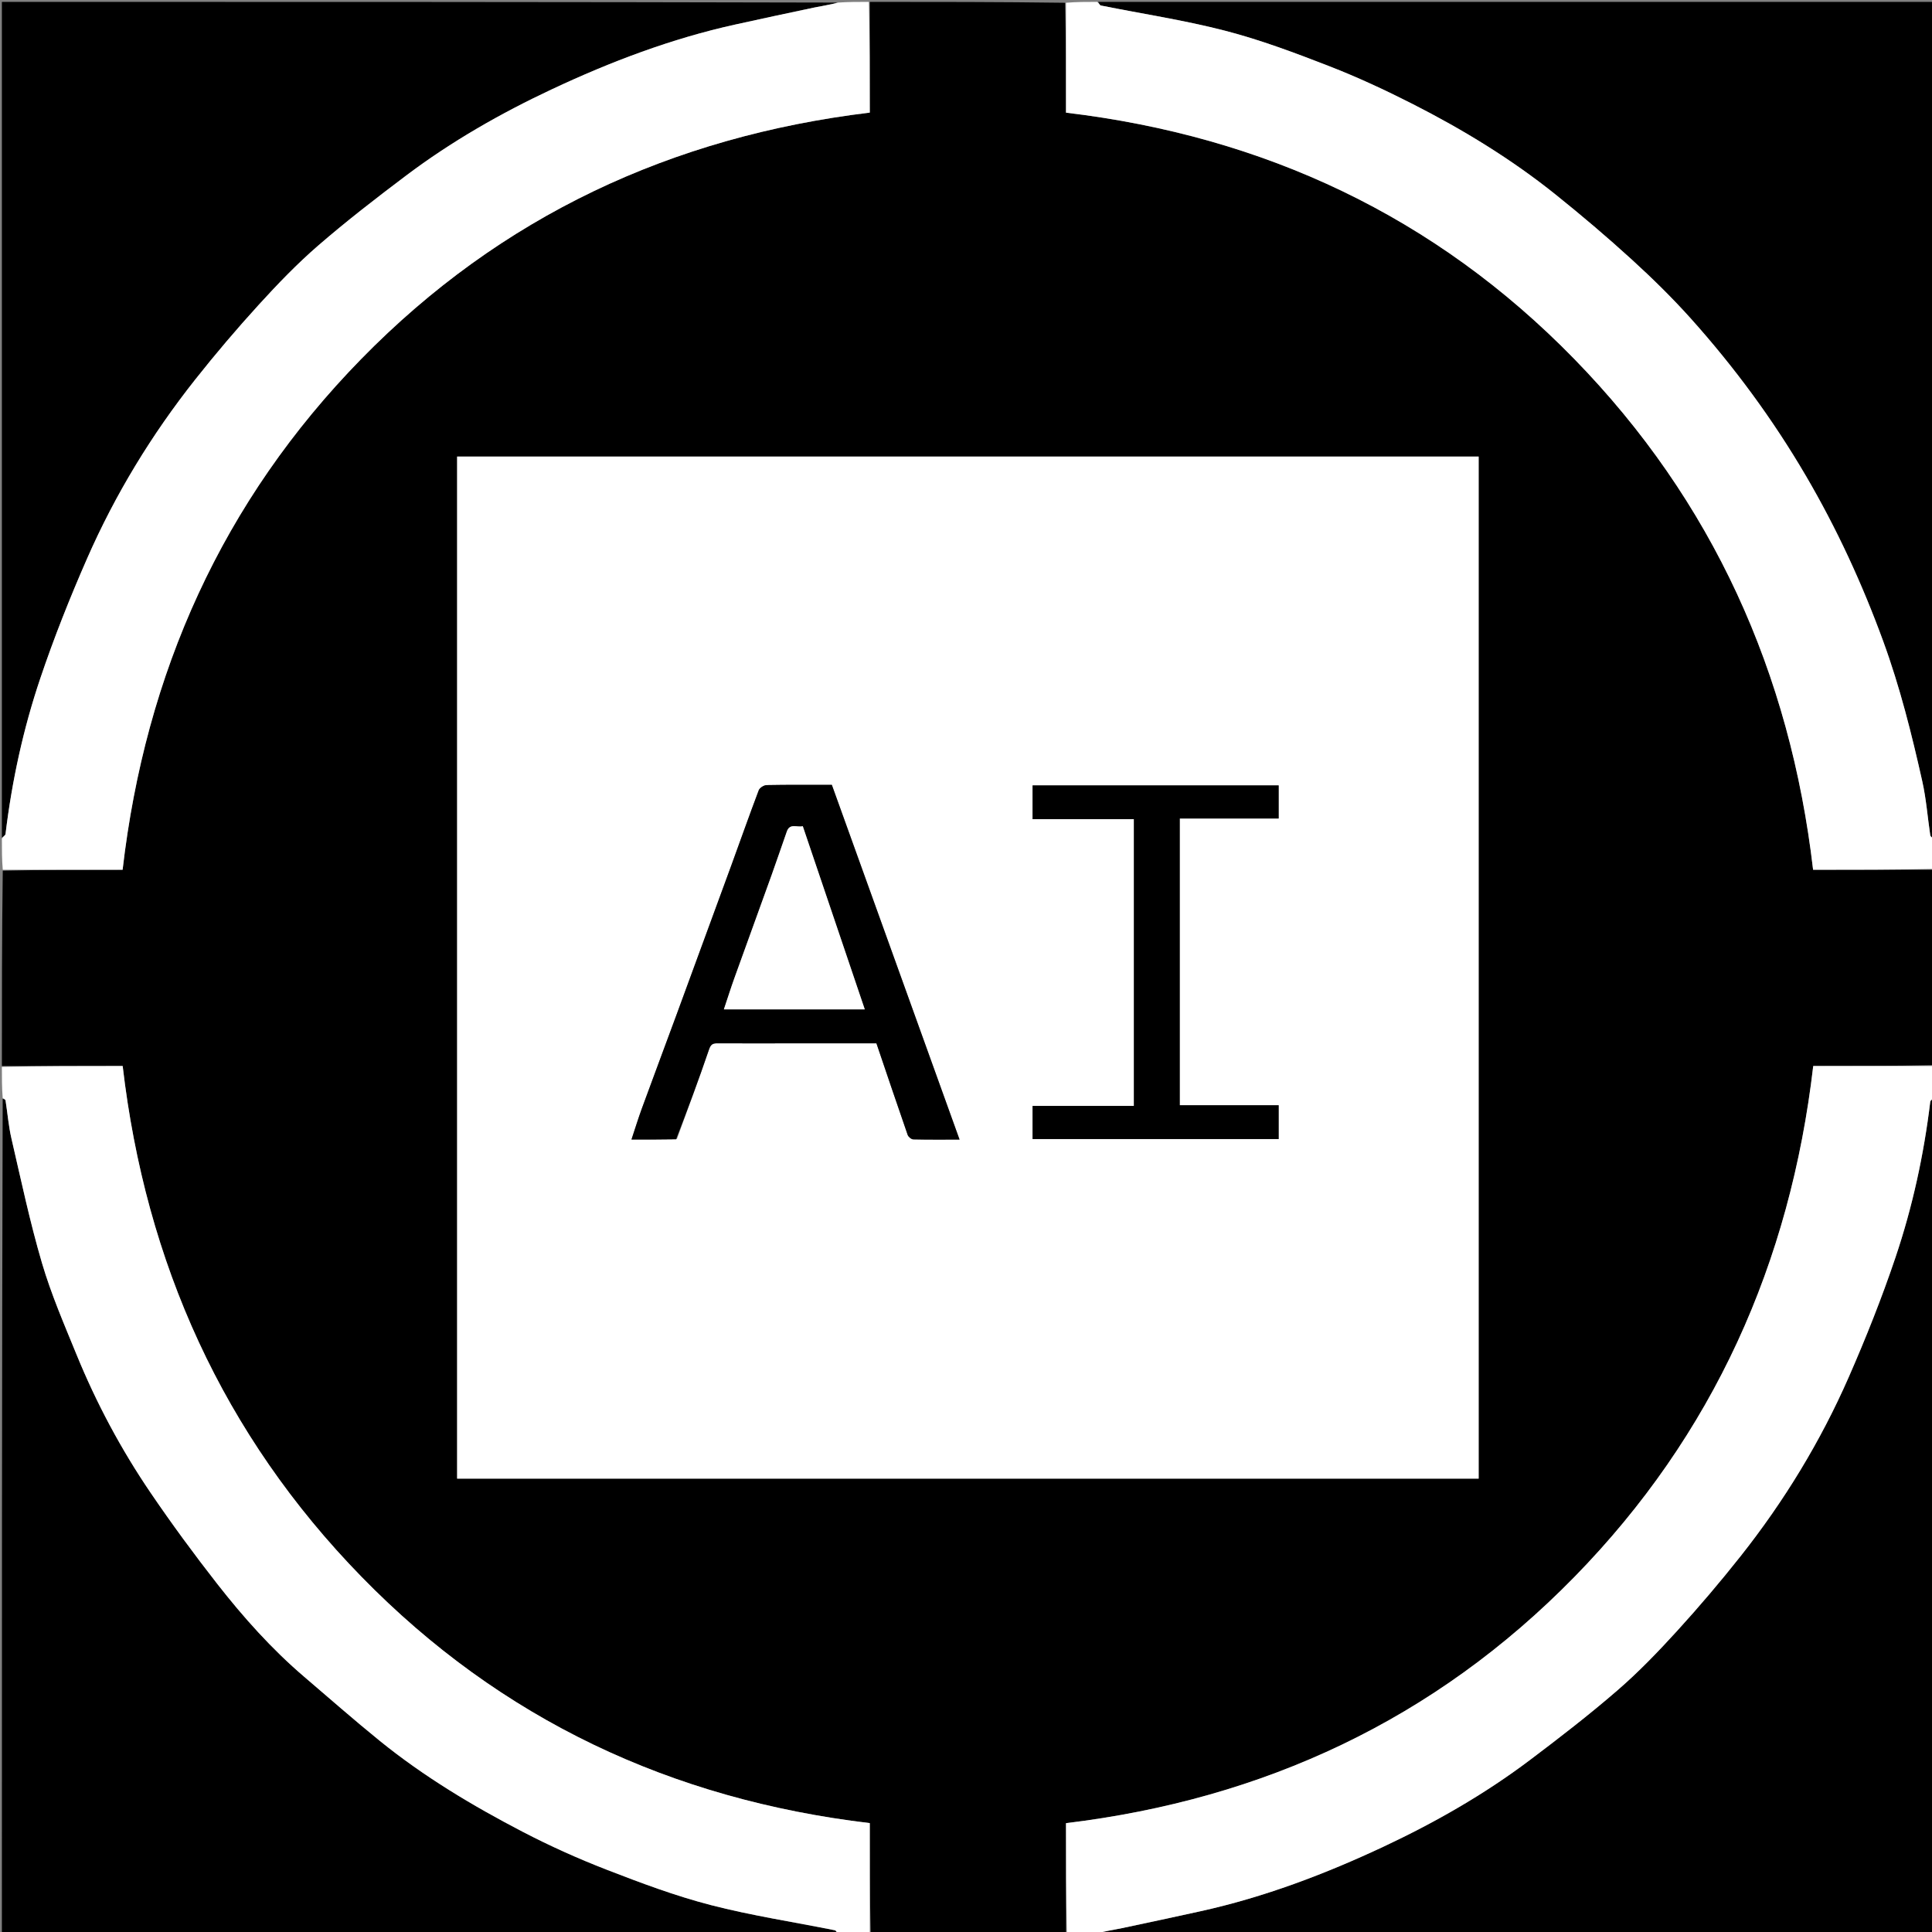
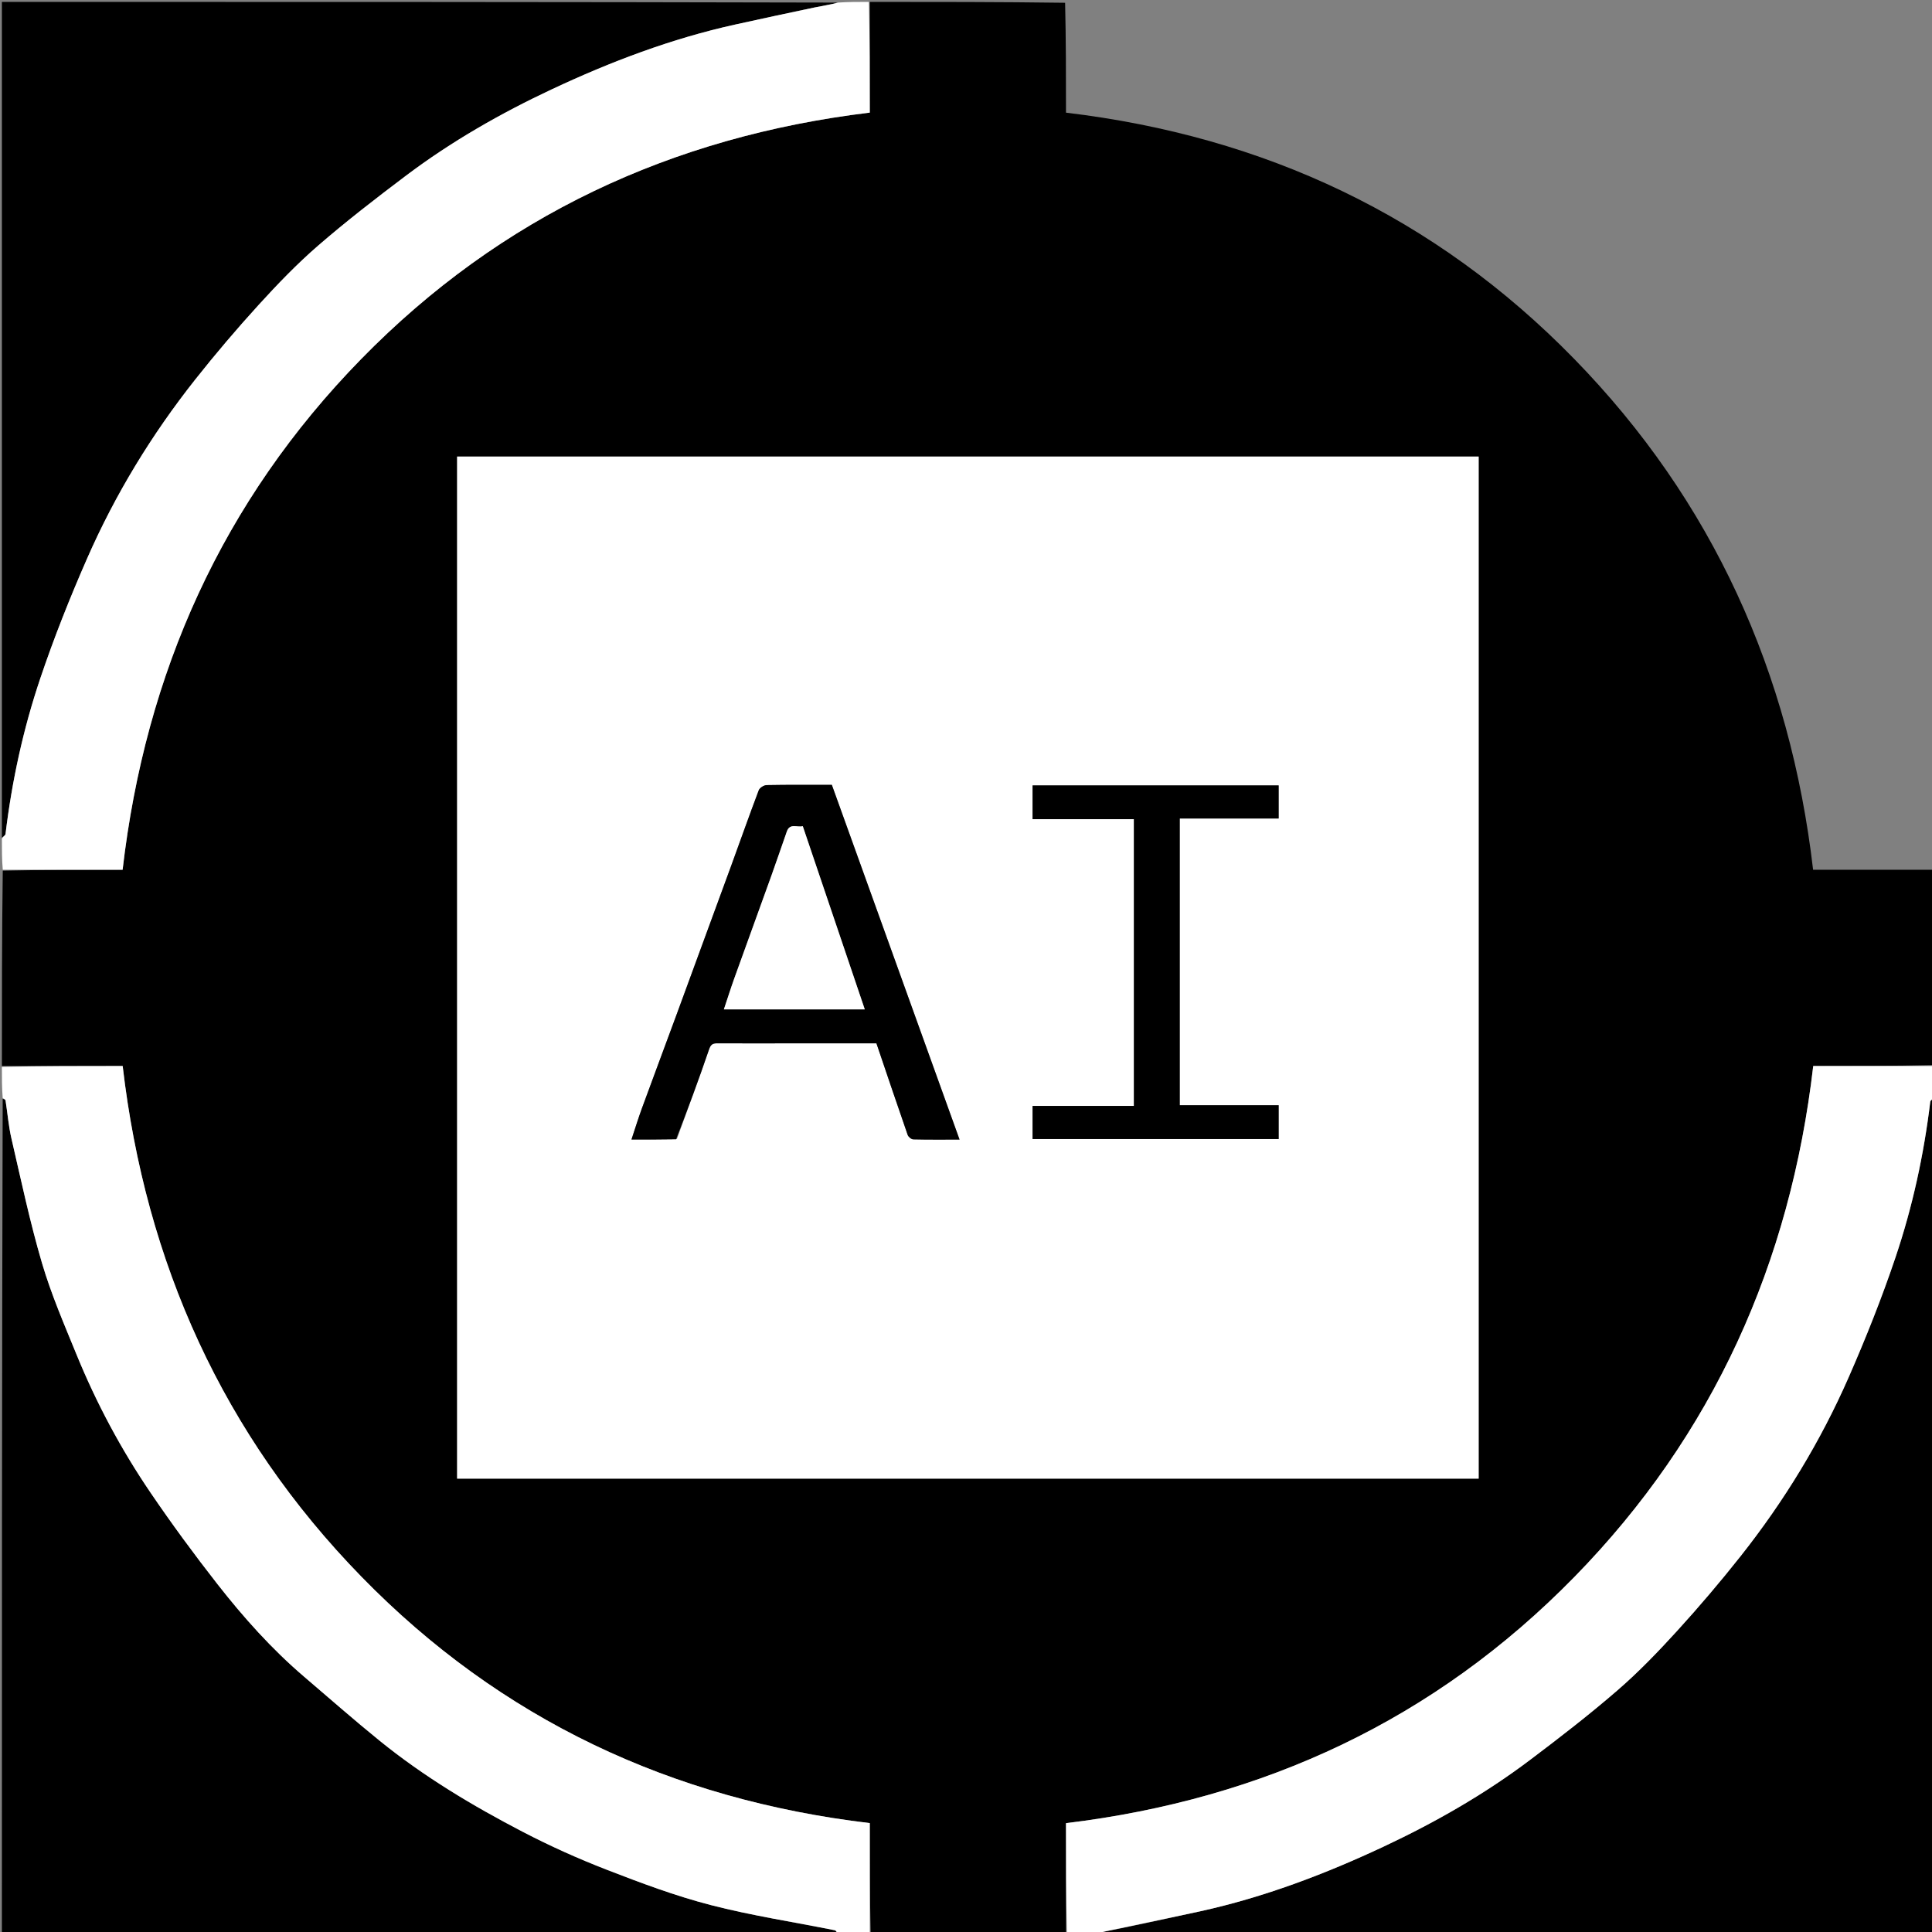
<svg xmlns="http://www.w3.org/2000/svg" version="1.1" id="Layer_1" x="0px" y="0px" width="100%" viewBox="0 0 1024 1024" enable-background="new 0 0 1024 1024" xml:space="preserve">
  <rect x="0" y="0" width="1024" height="1024" fill="#808080" stroke="none" />
  <path fill="#000000" opacity="1" stroke="none" d=" M461,1   C495.354,1 529.708,1 564.531,1.469   C565,21.216 565,40.494 565,59.712   C670.168,72.226 760.687,114.692 834.381,190.249   C907.769,265.491 948.824,356.672 960.983,461   C982.717,461 1003.859,461 1025,461   C1025,495.354 1025,529.708 1024.531,564.531   C1003.25,565 982.436,565 961.055,565   C948.898,669.295 908.153,760.466 834.53,835.748   C760.552,911.393 669.891,953.637 565,966.317   C565,986.051 565,1005.525 565,1025   C530.646,1025 496.292,1025 461.469,1024.531   C461,1004.784 461,985.506 461,966.281   C355.822,953.795 265.319,911.289 191.621,835.749   C118.224,760.517 77.176,669.328 65.017,565   C43.283,565 22.141,565 1,565   C1,530.646 1,496.292 1.469,461.469   C22.75,461 43.563,461 64.982,461   C77.065,356.688 117.859,265.537 191.472,190.253   C265.444,114.602 356.11,72.363 461,59.683   C461,39.949 461,20.475 461,1  M519.5,242   C427.073,242 334.646,242 242.287,242   C242.287,422.976 242.287,603.378 242.287,783.713   C422.976,783.713 603.378,783.713 783.713,783.713   C783.713,603.024 783.713,422.622 783.713,242   C695.784,242 608.142,242 519.5,242  z" />
  <path fill="#000000" opacity="1" stroke="none" d=" M1,444   C1,296.405 1,148.809 1,1   C148.357,1 295.715,1 443.838,1.366   C440.185,2.493 435.739,3.117 431.355,4.04   C417.478,6.961 403.612,9.942 389.763,12.994   C355.916,20.454 323.69,32.682 292.44,47.355   C265.298,60.099 239.254,74.975 215.247,93.057   C199.41,104.985 183.691,117.14 168.706,130.104   C157.492,139.806 147.127,150.588 137.124,161.564   C125.456,174.367 114.209,187.6 103.46,201.184   C80.372,230.36 61.092,261.99 46.155,296.049   C37.031,316.855 28.604,338.051 21.349,359.572   C12.326,386.335 6.317,413.939 2.926,442.05   C2.839,442.767 1.666,443.353 1,444  z" />
-   <path fill="#000000" opacity="1" stroke="none" d=" M582,1   C729.595,1 877.191,1 1025,1   C1025,148.357 1025,295.715 1024.634,443.838   C1023.851,443.932 1023.164,443.302 1023.058,442.585   C1021.65,433.11 1020.944,423.483 1018.858,414.165   C1013.247,389.097 1007.028,364.218 998.18,339.98   C987.022,309.413 973.495,280.088 957.053,252.023   C939.623,222.269 919.283,194.652 896.325,169.01   C886.424,157.951 875.763,147.499 864.789,137.495   C851.743,125.601 838.255,114.152 824.48,103.107   C801.019,84.294 775.408,68.695 748.652,55.086   C734.225,47.748 719.474,40.89 704.398,35.028   C686.351,28.011 668.096,21.152 649.392,16.303   C627.721,10.685 605.461,7.338 583.475,2.917   C582.879,2.797 582.487,1.662 582,1  z" />
  <path fill="#000000" opacity="1" stroke="none" d=" M444,1025   C296.405,1025 148.809,1025 1,1025   C1,877.643 1,730.285 1.428,582.471   C2.232,582.442 2.87,582.828 2.945,583.303   C4.006,590.028 4.541,596.87 6.075,603.481   C11.195,625.546 15.872,647.764 22.262,669.469   C27.128,685.999 34.039,701.961 40.574,717.957   C51.116,743.763 64.24,768.29 79.909,791.32   C91.089,807.752 102.886,823.803 115.129,839.461   C129.014,857.218 144.039,874.035 161.248,888.737   C174.545,900.096 187.684,911.653 201.266,922.662   C224.636,941.605 250.369,957.005 276.97,970.847   C291.451,978.383 306.437,985.118 321.659,991.021   C339.703,998.017 357.952,1004.858 376.648,1009.7   C398.308,1015.311 420.553,1018.662 442.527,1023.083   C443.122,1023.203 443.513,1024.338 444,1025  z" />
  <path fill="#000000" opacity="1" stroke="none" d=" M1025,582   C1025,729.595 1025,877.191 1025,1025   C877.643,1025 730.285,1025 582.162,1024.634   C585.815,1023.507 590.261,1022.883 594.645,1021.96   C608.522,1019.038 622.388,1016.058 636.237,1013.006   C670.084,1005.546 702.31,993.318 733.56,978.645   C760.701,965.901 786.746,951.025 810.753,932.943   C826.589,921.015 842.309,908.86 857.294,895.896   C868.508,886.194 878.873,875.412 888.876,864.436   C900.544,851.633 911.791,838.4 922.54,824.816   C945.628,795.64 964.908,764.01 979.845,729.951   C988.969,709.145 997.396,687.949 1004.652,666.428   C1013.674,639.665 1019.682,612.061 1023.074,583.95   C1023.161,583.233 1024.334,582.647 1025,582  z" />
  <path fill="#FFFFFF" opacity="1" stroke="none" d=" M444.468,1025   C443.513,1024.338 443.122,1023.203 442.527,1023.083   C420.553,1018.662 398.308,1015.311 376.648,1009.7   C357.952,1004.858 339.703,998.017 321.659,991.021   C306.437,985.118 291.451,978.383 276.97,970.847   C250.369,957.005 224.636,941.605 201.266,922.662   C187.684,911.653 174.545,900.096 161.248,888.737   C144.039,874.035 129.014,857.218 115.129,839.461   C102.886,823.803 91.089,807.752 79.909,791.32   C64.24,768.29 51.116,743.763 40.574,717.957   C34.039,701.961 27.128,685.999 22.262,669.469   C15.872,647.764 11.195,625.546 6.075,603.481   C4.541,596.87 4.006,590.028 2.945,583.303   C2.87,582.828 2.232,582.442 1.428,582.007   C1,576.645 1,571.29 1,565.468   C22.141,565 43.283,565 65.017,565   C77.176,669.328 118.224,760.517 191.621,835.749   C265.319,911.289 355.822,953.795 461,966.281   C461,985.506 461,1004.784 461,1024.531   C455.645,1025 450.29,1025 444.468,1025  z" />
-   <path fill="#FFFFFF" opacity="1" stroke="none" d=" M581.532,1   C582.487,1.662 582.879,2.797 583.475,2.917   C605.461,7.338 627.721,10.685 649.392,16.303   C668.096,21.152 686.351,28.011 704.398,35.028   C719.474,40.89 734.225,47.748 748.652,55.086   C775.408,68.695 801.019,84.294 824.48,103.107   C838.255,114.152 851.743,125.601 864.789,137.495   C875.763,147.499 886.424,157.951 896.325,169.01   C919.283,194.652 939.623,222.269 957.053,252.023   C973.495,280.088 987.022,309.413 998.18,339.98   C1007.028,364.218 1013.247,389.097 1018.858,414.165   C1020.944,423.483 1021.65,433.11 1023.058,442.585   C1023.164,443.302 1023.851,443.932 1024.634,444.301   C1025,449.355 1025,454.71 1025,460.532   C1003.859,461 982.717,461 960.983,461   C948.824,356.672 907.769,265.491 834.381,190.249   C760.687,114.692 670.168,72.226 565,59.712   C565,40.494 565,21.216 565,1.469   C570.355,1 575.71,1 581.532,1  z" />
  <path fill="#FFFFFF" opacity="1" stroke="none" d=" M1,444.468   C1.666,443.353 2.839,442.767 2.926,442.05   C6.317,413.939 12.326,386.335 21.349,359.572   C28.604,338.051 37.031,316.855 46.155,296.049   C61.092,261.99 80.372,230.36 103.46,201.184   C114.209,187.6 125.456,174.367 137.124,161.564   C147.127,150.588 157.492,139.806 168.706,130.104   C183.691,117.14 199.41,104.985 215.247,93.057   C239.254,74.975 265.298,60.099 292.44,47.355   C323.69,32.682 355.916,20.454 389.763,12.994   C403.612,9.942 417.478,6.961 431.355,4.04   C435.739,3.117 440.185,2.493 444.301,1.366   C449.355,1 454.71,1 460.532,1   C461,20.475 461,39.949 461,59.683   C356.11,72.363 265.444,114.602 191.472,190.253   C117.859,265.537 77.065,356.688 64.982,461   C43.563,461 22.75,461 1.469,461   C1,455.645 1,450.29 1,444.468  z" />
-   <path fill="#FFFFFF" opacity="1" stroke="none" d=" M1025,581.532   C1024.334,582.647 1023.161,583.233 1023.074,583.95   C1019.682,612.061 1013.674,639.665 1004.652,666.428   C997.396,687.949 988.969,709.145 979.845,729.951   C964.908,764.01 945.628,795.64 922.54,824.816   C911.791,838.4 900.544,851.633 888.876,864.436   C878.873,875.412 868.508,886.194 857.294,895.896   C842.309,908.86 826.589,921.015 810.753,932.943   C786.746,951.025 760.701,965.901 733.56,978.645   C702.31,993.318 670.084,1005.546 636.237,1013.006   C622.388,1016.058 608.522,1019.038 594.645,1021.96   C590.261,1022.883 585.815,1023.507 581.699,1024.634   C576.645,1025 571.29,1025 565.468,1025   C565,1005.525 565,986.051 565,966.317   C669.891,953.637 760.552,911.393 834.53,835.748   C908.153,760.466 948.898,669.295 961.055,565   C982.436,565 1003.25,565 1024.531,565   C1025,570.355 1025,575.71 1025,581.532  z" />
+   <path fill="#FFFFFF" opacity="1" stroke="none" d=" M1025,581.532   C1024.334,582.647 1023.161,583.233 1023.074,583.95   C1019.682,612.061 1013.674,639.665 1004.652,666.428   C997.396,687.949 988.969,709.145 979.845,729.951   C964.908,764.01 945.628,795.64 922.54,824.816   C911.791,838.4 900.544,851.633 888.876,864.436   C878.873,875.412 868.508,886.194 857.294,895.896   C842.309,908.86 826.589,921.015 810.753,932.943   C786.746,951.025 760.701,965.901 733.56,978.645   C702.31,993.318 670.084,1005.546 636.237,1013.006   C590.261,1022.883 585.815,1023.507 581.699,1024.634   C576.645,1025 571.29,1025 565.468,1025   C565,1005.525 565,986.051 565,966.317   C669.891,953.637 760.552,911.393 834.53,835.748   C908.153,760.466 948.898,669.295 961.055,565   C982.436,565 1003.25,565 1024.531,565   C1025,570.355 1025,575.71 1025,581.532  z" />
  <path fill="#FFFFFF" opacity="1" stroke="none" d=" M520,242   C608.142,242 695.784,242 783.713,242   C783.713,422.622 783.713,603.024 783.713,783.713   C603.378,783.713 422.976,783.713 242.287,783.713   C242.287,603.378 242.287,422.976 242.287,242   C334.646,242 427.073,242 520,242  M358.76,603.728   C364.495,587.902 370.394,572.131 375.81,556.196   C376.756,553.414 377.875,552.969 380.241,552.979   C391.238,553.027 402.236,553 413.234,553   C430.381,553 447.528,553 464.529,553   C470.088,569.384 475.507,585.476 481.085,601.513   C481.448,602.558 483.007,603.865 484.038,603.89   C491.975,604.088 499.918,603.999 508.583,603.999   C485.852,540.866 463.361,478.4 440.893,416   C428.993,416 417.665,415.9 406.344,416.124   C404.891,416.152 402.651,417.551 402.162,418.841   C397.112,432.168 392.388,445.618 387.493,459.004   C377.871,485.322 368.216,511.628 358.538,537.925   C352.453,554.458 346.26,570.951 340.206,587.495   C338.264,592.801 336.612,598.213 334.692,603.982   C342.935,603.982 350.421,603.982 358.76,603.728  M601,528.5   C601,547.594 601,566.689 601,586.175   C582.692,586.175 564.952,586.175 547.29,586.175   C547.29,592.315 547.29,598.054 547.29,603.714   C590.98,603.714 634.38,603.714 677.711,603.714   C677.711,597.686 677.711,591.947 677.711,585.817   C660.018,585.817 642.611,585.817 625.285,585.817   C625.285,535.02 625.285,484.621 625.285,433.825   C642.974,433.825 660.381,433.825 677.71,433.825   C677.71,427.685 677.71,421.946 677.71,416.286   C634.02,416.286 590.62,416.286 547.289,416.286   C547.289,422.314 547.289,428.053 547.289,434.183   C565.315,434.183 583.056,434.183 601,434.183   C601,465.553 601,496.527 601,528.5  z" />
  <path fill="#000000" opacity="1" stroke="none" d=" M358.334,603.855   C350.421,603.982 342.935,603.982 334.692,603.982   C336.612,598.213 338.264,592.801 340.206,587.495   C346.26,570.951 352.453,554.458 358.538,537.925   C368.216,511.628 377.871,485.322 387.493,459.004   C392.388,445.618 397.112,432.168 402.162,418.841   C402.651,417.551 404.891,416.152 406.344,416.124   C417.665,415.9 428.993,416 440.893,416   C463.361,478.4 485.852,540.866 508.583,603.999   C499.918,603.999 491.975,604.088 484.038,603.89   C483.007,603.865 481.448,602.558 481.085,601.513   C475.507,585.476 470.088,569.384 464.529,553   C447.528,553 430.381,553 413.234,553   C402.236,553 391.238,553.027 380.241,552.979   C377.875,552.969 376.756,553.414 375.81,556.196   C370.394,572.131 364.495,587.902 358.334,603.855  M388.719,535   C411.768,535 434.816,535 458.35,535   C447.272,502.267 436.417,470.191 425.486,437.892   C422.511,438.697 418.661,436.117 417.045,440.705   C414.336,448.398 411.733,456.13 408.974,463.805   C402.428,482.016 395.789,500.194 389.25,518.407   C387.331,523.753 385.623,529.174 383.67,535   C385.483,535 386.632,535 388.719,535  z" />
  <path fill="#000000" opacity="1" stroke="none" d=" M601,528   C601,496.527 601,465.553 601,434.183   C583.056,434.183 565.315,434.183 547.289,434.183   C547.289,428.053 547.289,422.314 547.289,416.286   C590.62,416.286 634.02,416.286 677.71,416.286   C677.71,421.946 677.71,427.685 677.71,433.825   C660.381,433.825 642.974,433.825 625.285,433.825   C625.285,484.621 625.285,535.02 625.285,585.817   C642.611,585.817 660.018,585.817 677.711,585.817   C677.711,591.947 677.711,597.686 677.711,603.714   C634.38,603.714 590.98,603.714 547.29,603.714   C547.29,598.054 547.29,592.315 547.29,586.175   C564.952,586.175 582.692,586.175 601,586.175   C601,566.689 601,547.594 601,528  z" />
  <path fill="#FFFFFF" opacity="1" stroke="none" d=" M388.25,535   C386.632,535 385.483,535 383.67,535   C385.623,529.174 387.331,523.753 389.25,518.407   C395.789,500.194 402.428,482.016 408.974,463.805   C411.733,456.13 414.336,448.398 417.045,440.705   C418.661,436.117 422.511,438.697 425.486,437.892   C436.417,470.191 447.272,502.267 458.35,535   C434.816,535 411.768,535 388.25,535  z" />
</svg>